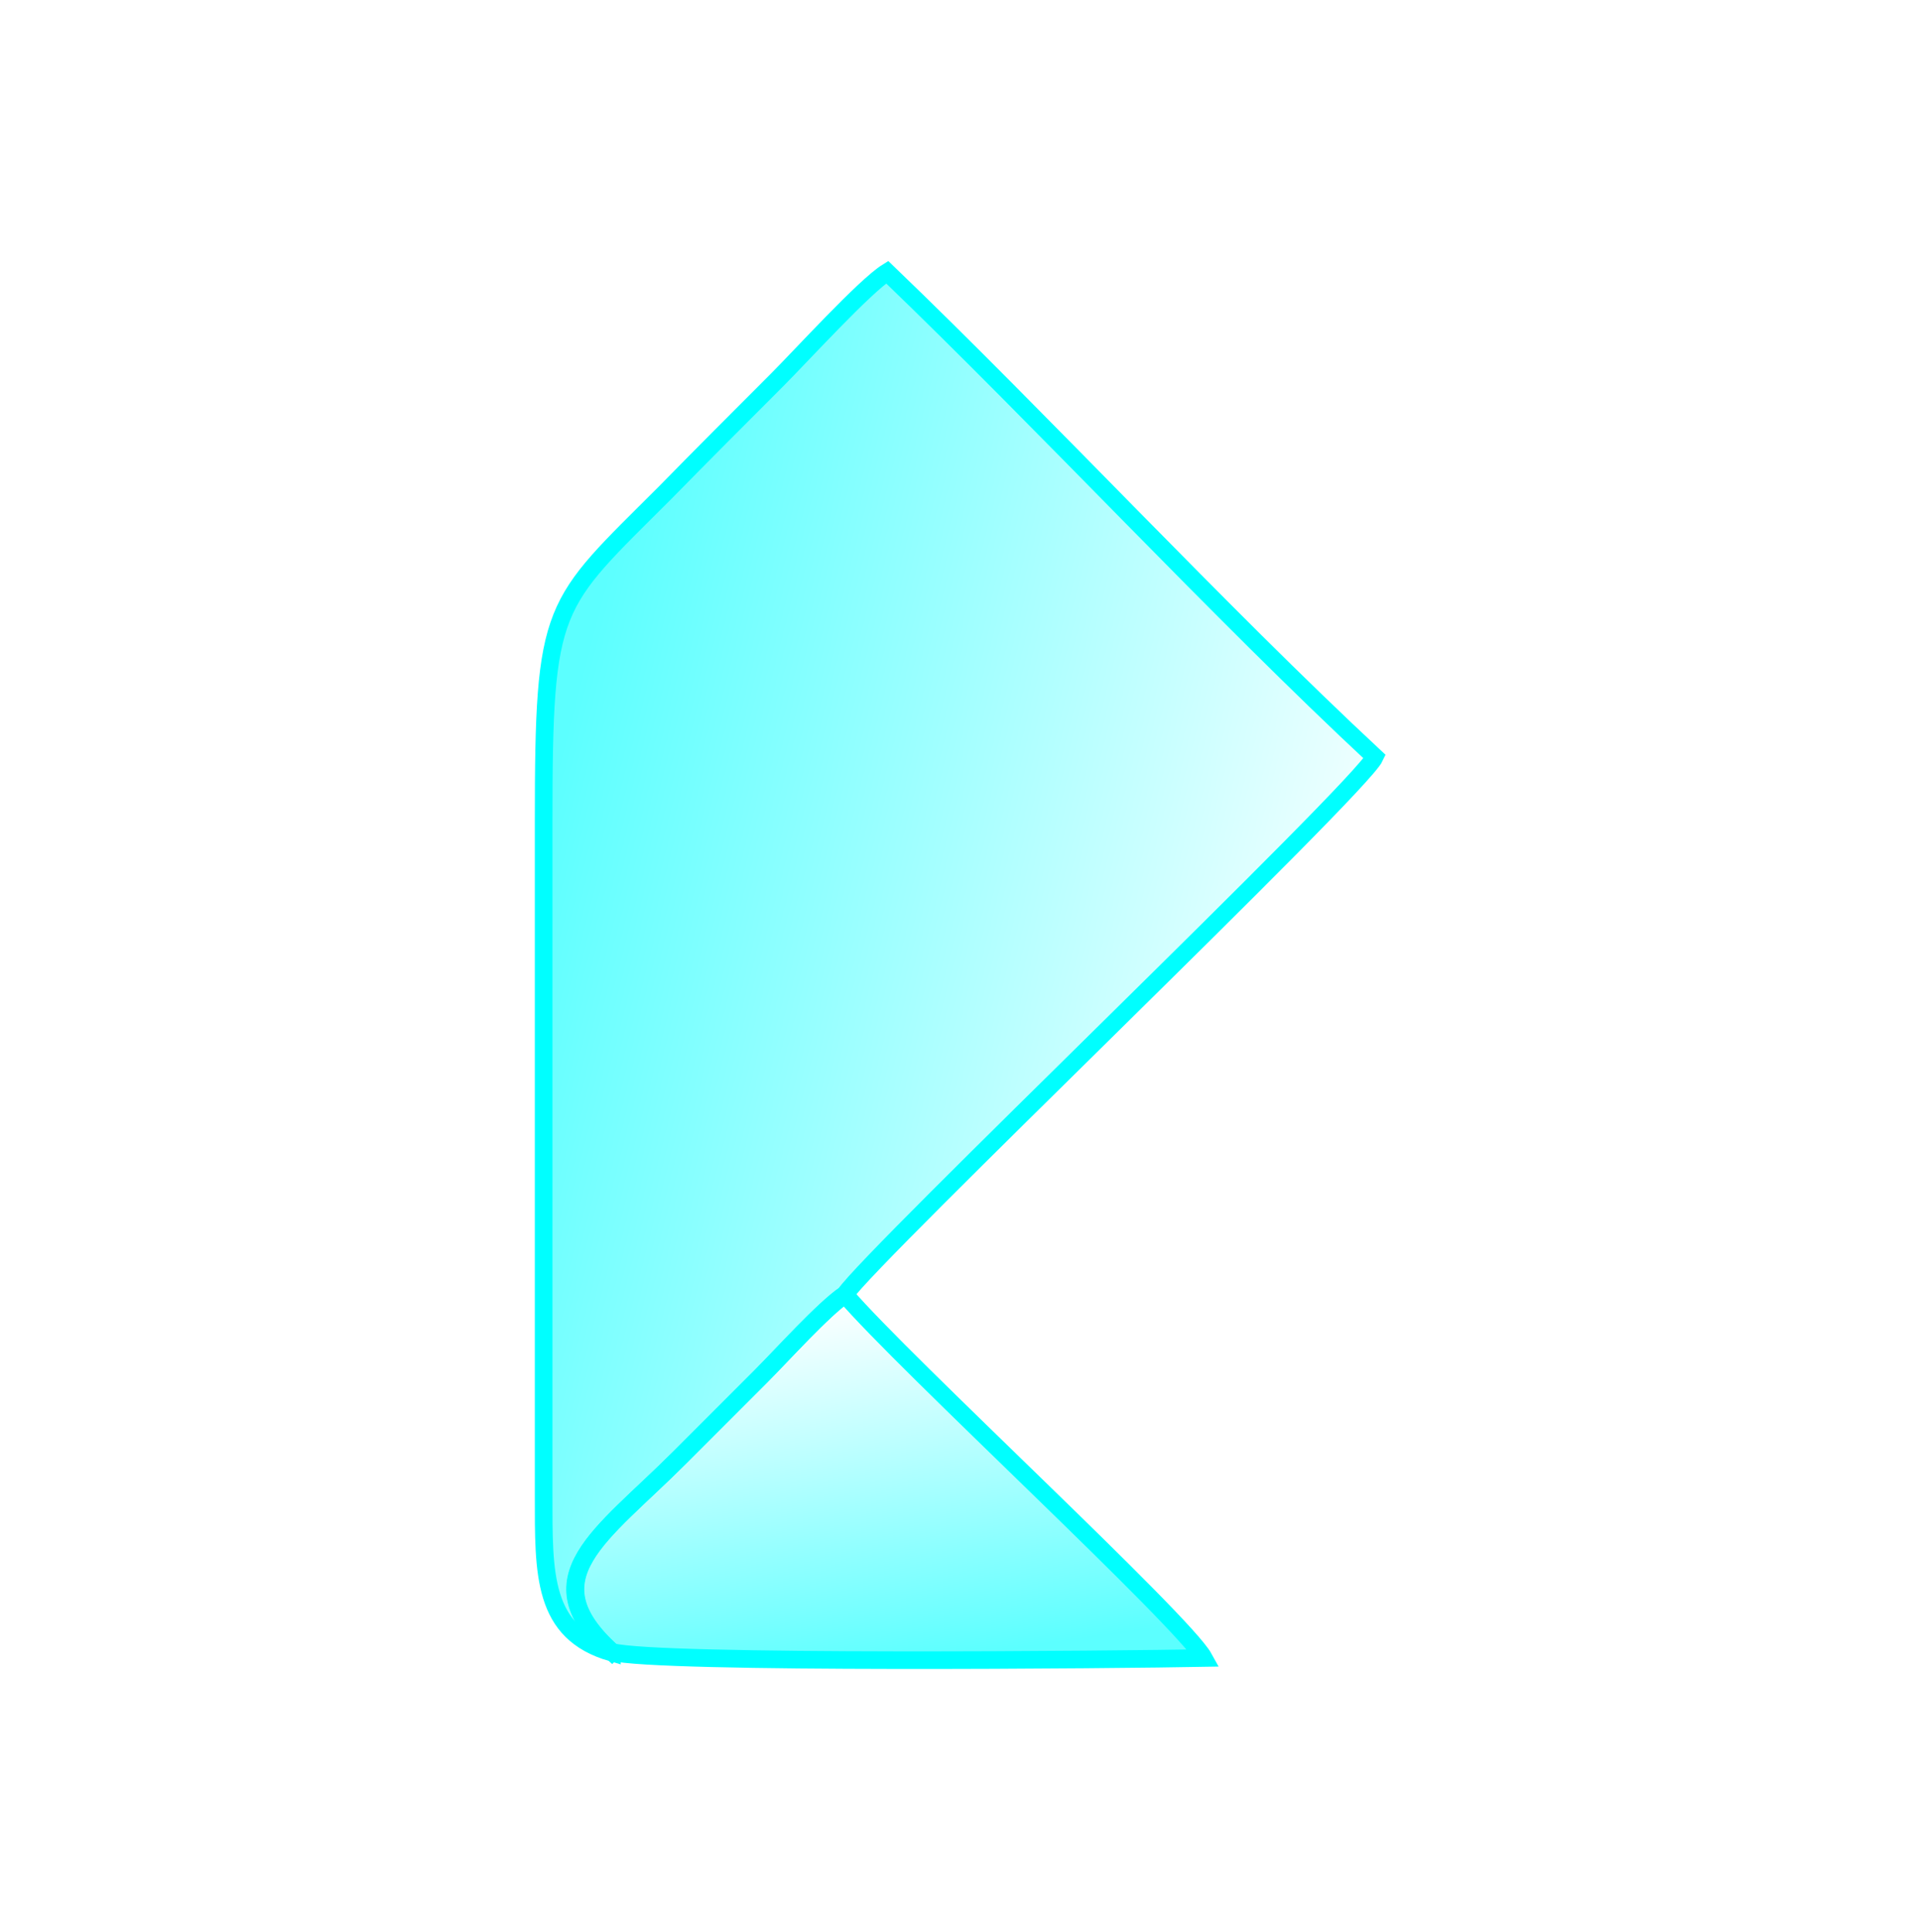
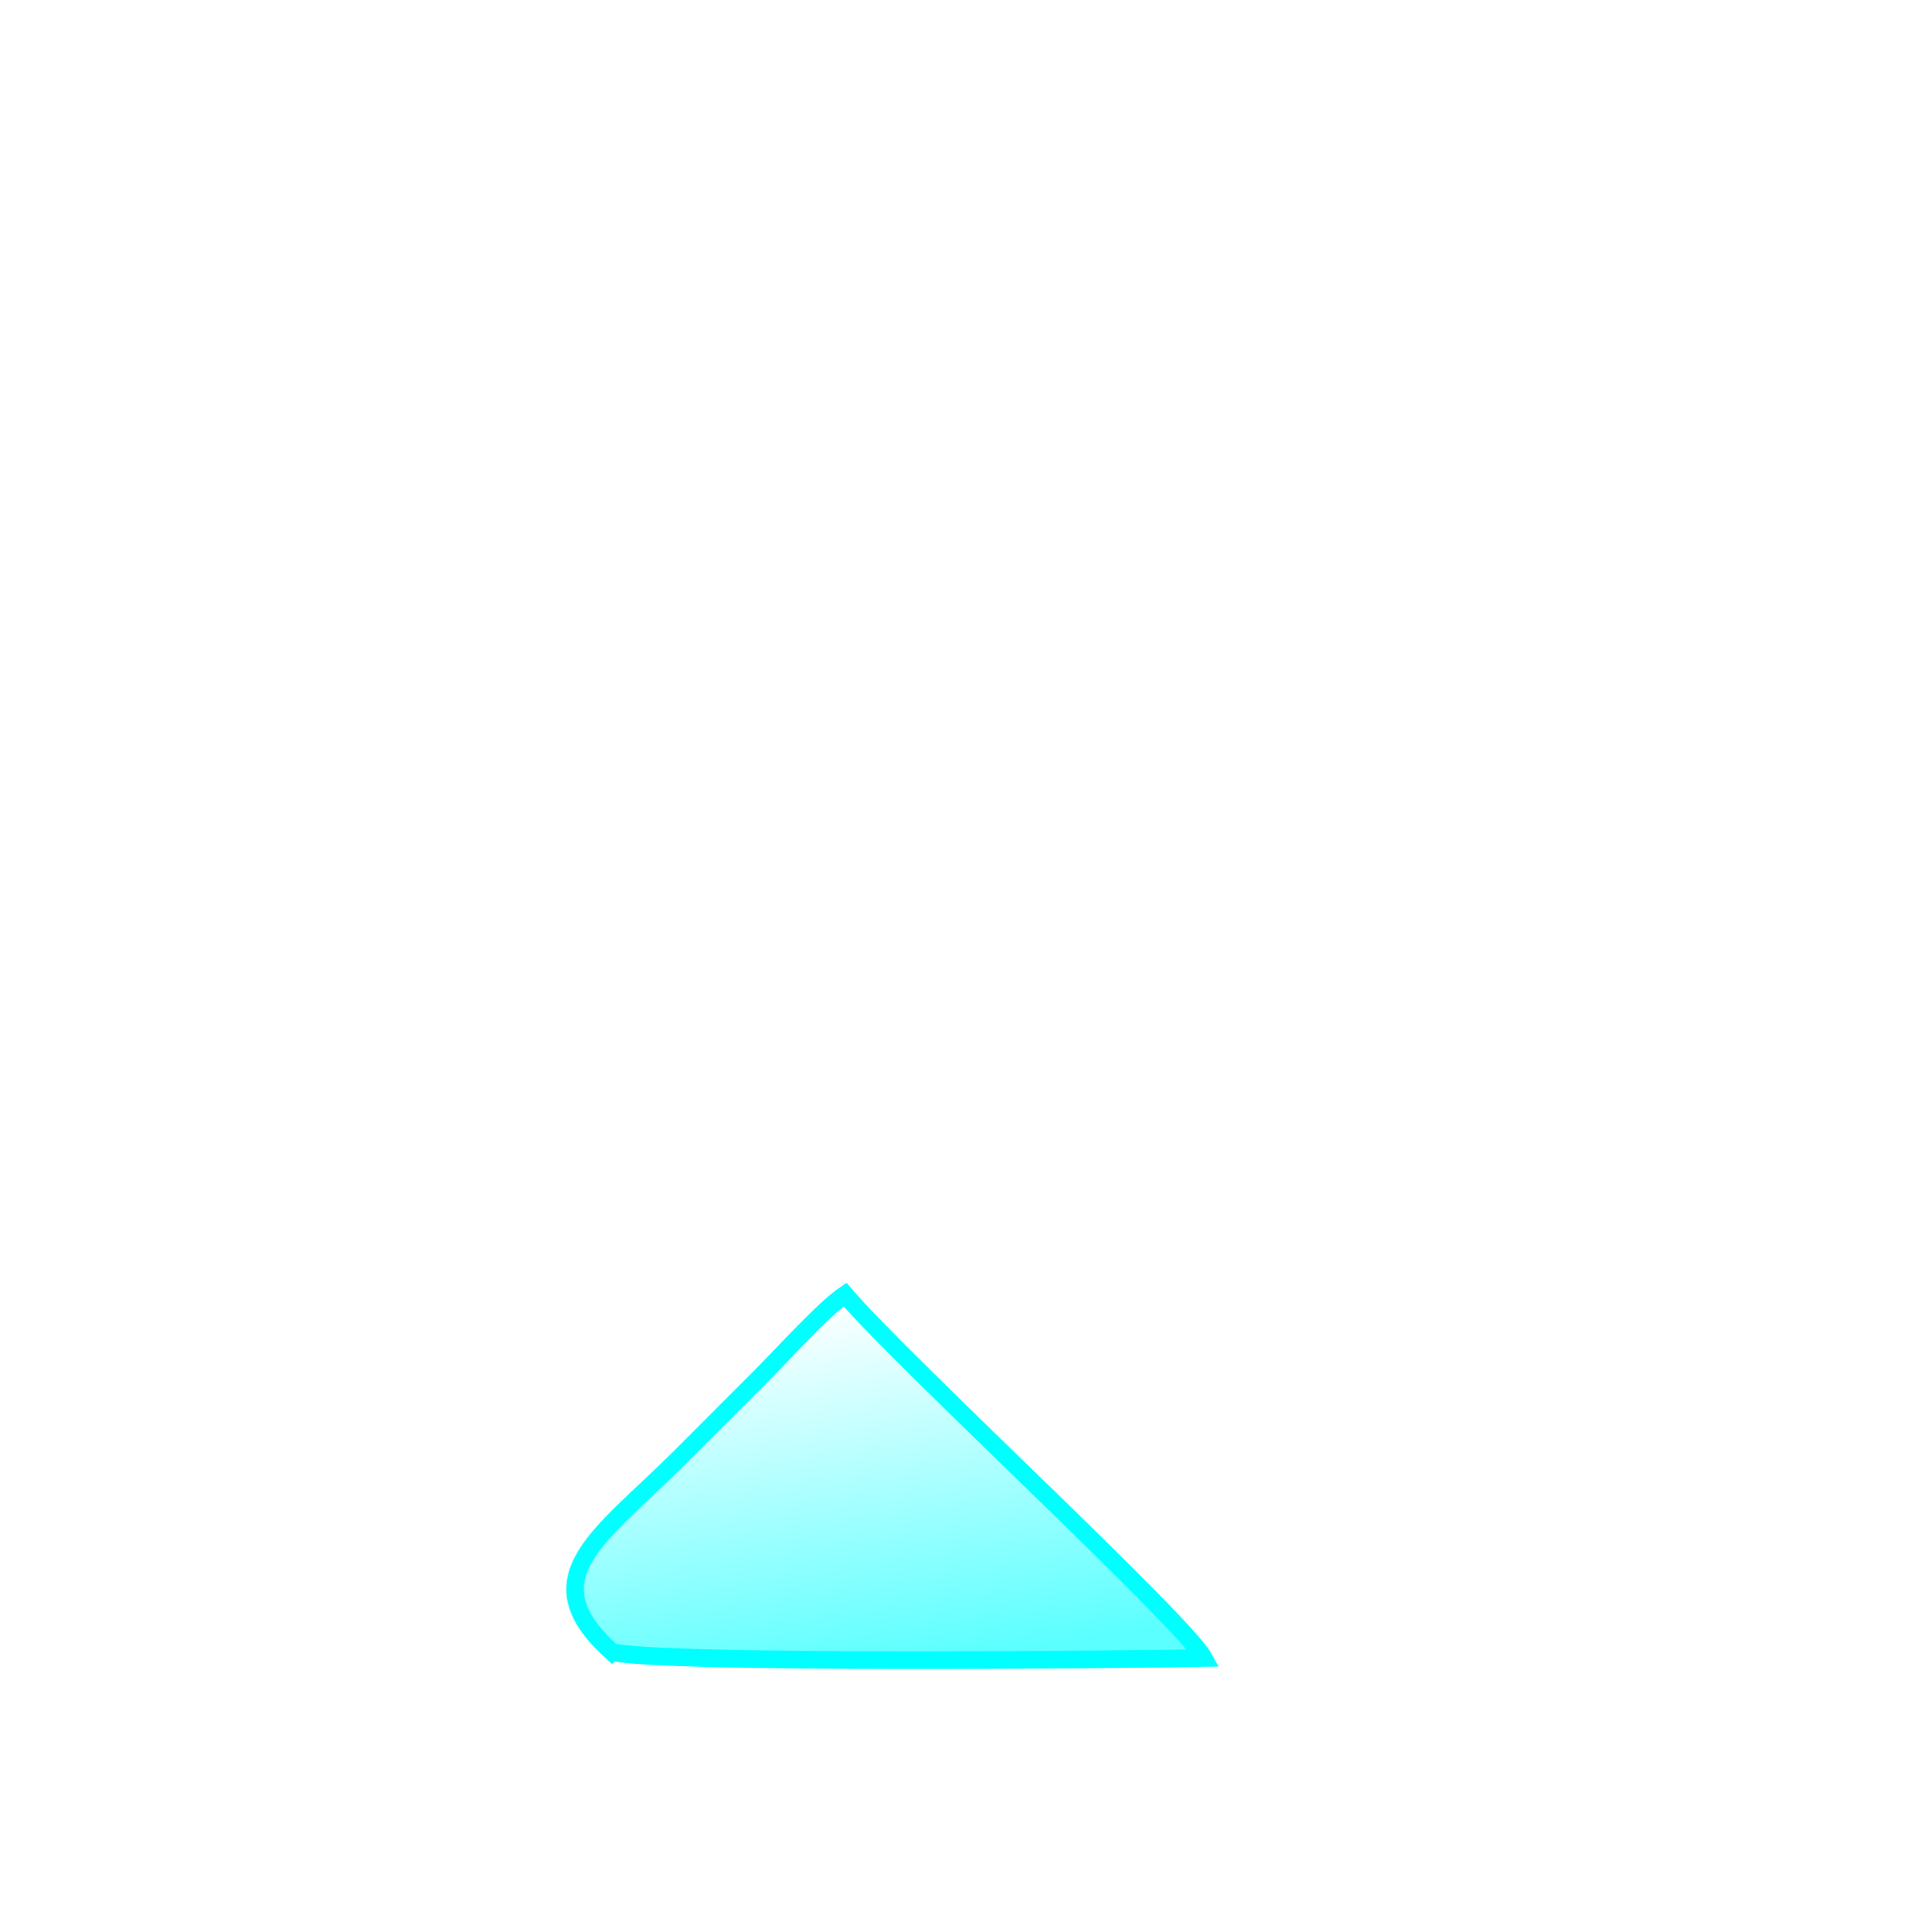
<svg xmlns="http://www.w3.org/2000/svg" xml:space="preserve" width="683px" height="687px" version="1.1" style="shape-rendering:geometricPrecision; text-rendering:geometricPrecision; image-rendering:optimizeQuality; fill-rule:evenodd; clip-rule:evenodd" viewBox="0 0 2504 2517">
  <defs>
    <style type="text/css"> .str0 {stroke:aqua;stroke-width:23;stroke-miterlimit:22.926} .fil0 {fill:none} .fil1 {fill:aqua} </style>
    <mask id="id0">
      <linearGradient id="id1" gradientUnits="userSpaceOnUse" x1="1805" y1="1396" x2="699" y2="1111">
        <stop offset="0" style="stop-opacity:0; stop-color:white" />
        <stop offset="1" style="stop-opacity:0.639; stop-color:white" />
      </linearGradient>
      <rect style="fill:url(#id1)" x="705" y="350" width="1093" height="1808" />
    </mask>
    <mask id="id2">
      <linearGradient id="id3" gradientUnits="userSpaceOnUse" x1="1126" y1="1685" x2="1196" y2="2166">
        <stop offset="0" style="stop-opacity:0; stop-color:white" />
        <stop offset="1" style="stop-opacity:0.639; stop-color:white" />
      </linearGradient>
      <rect style="fill:url(#id3)" x="746" y="1683" width="829" height="485" />
    </mask>
  </defs>
  <g id="Layer_x0020_1">
    <g id="_228914604816">
-       <path class="fil0 str0" d="M798 2153c-107,-97 -14,-151 88,-253 37,-37 69,-69 106,-106 28,-28 82,-88 110,-107 35,-52 672,-660 691,-701 -202,-188 -432,-436 -636,-632 -29,18 -112,109 -144,141 -50,50 -96,96 -146,147 -148,148 -158,142 -158,428l0 879c0,102 -2,179 89,205z" />
      <path class="fil0 str0" d="M798 2153c58,16 669,10 772,8 -27,-49 -391,-384 -468,-474 -28,19 -82,79 -110,107 -37,37 -69,69 -106,106 -102,102 -196,156 -88,253z" />
    </g>
    <g id="_228914606544">
-       <path class="fil1" style="mask:url(#id0)" d="M798 2153c-107,-97 -14,-151 88,-253 37,-37 69,-69 106,-106 28,-28 82,-88 110,-107 35,-52 672,-660 691,-701 -202,-188 -432,-436 -636,-632 -29,18 -112,109 -144,141 -50,50 -96,96 -146,147 -148,148 -158,142 -158,428l0 879c0,102 -2,179 89,205z" />
      <path class="fil1" style="mask:url(#id2)" d="M798 2153c58,16 669,10 772,8 -27,-49 -391,-384 -468,-474 -28,19 -82,79 -110,107 -37,37 -69,69 -106,106 -102,102 -196,156 -88,253z" />
    </g>
    <rect class="fil0" width="2504" height="2517" />
  </g>
</svg>